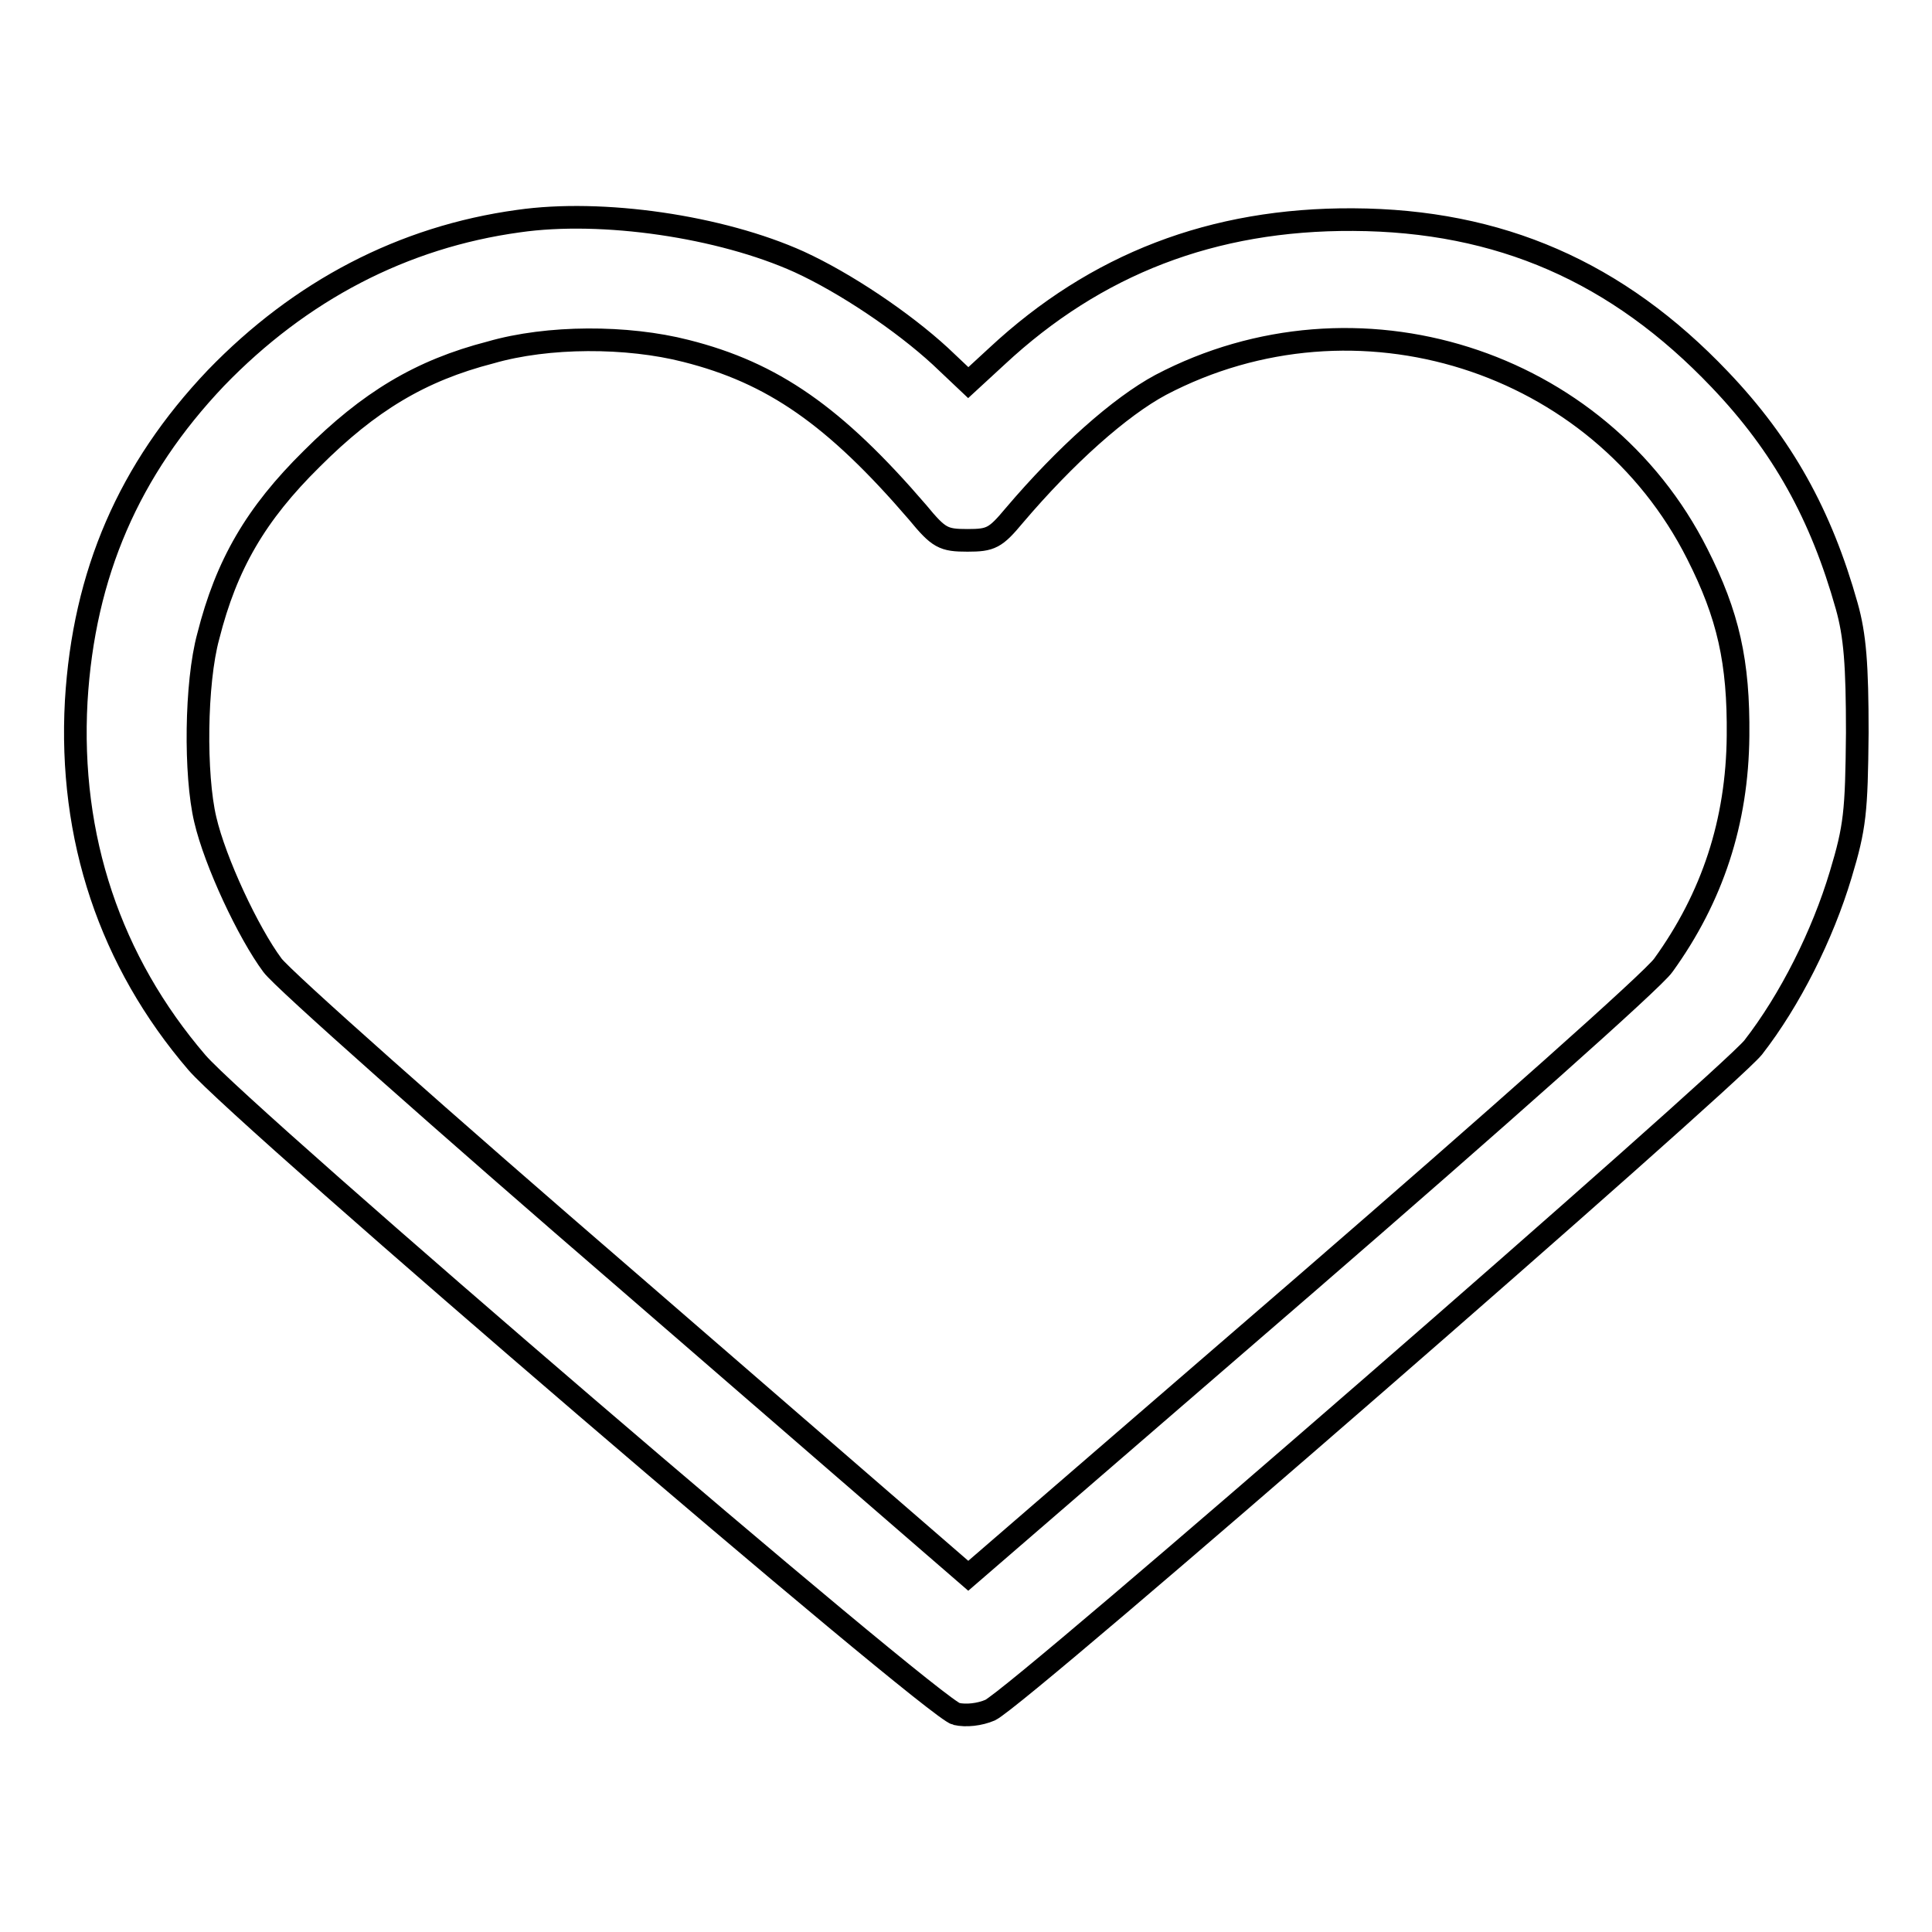
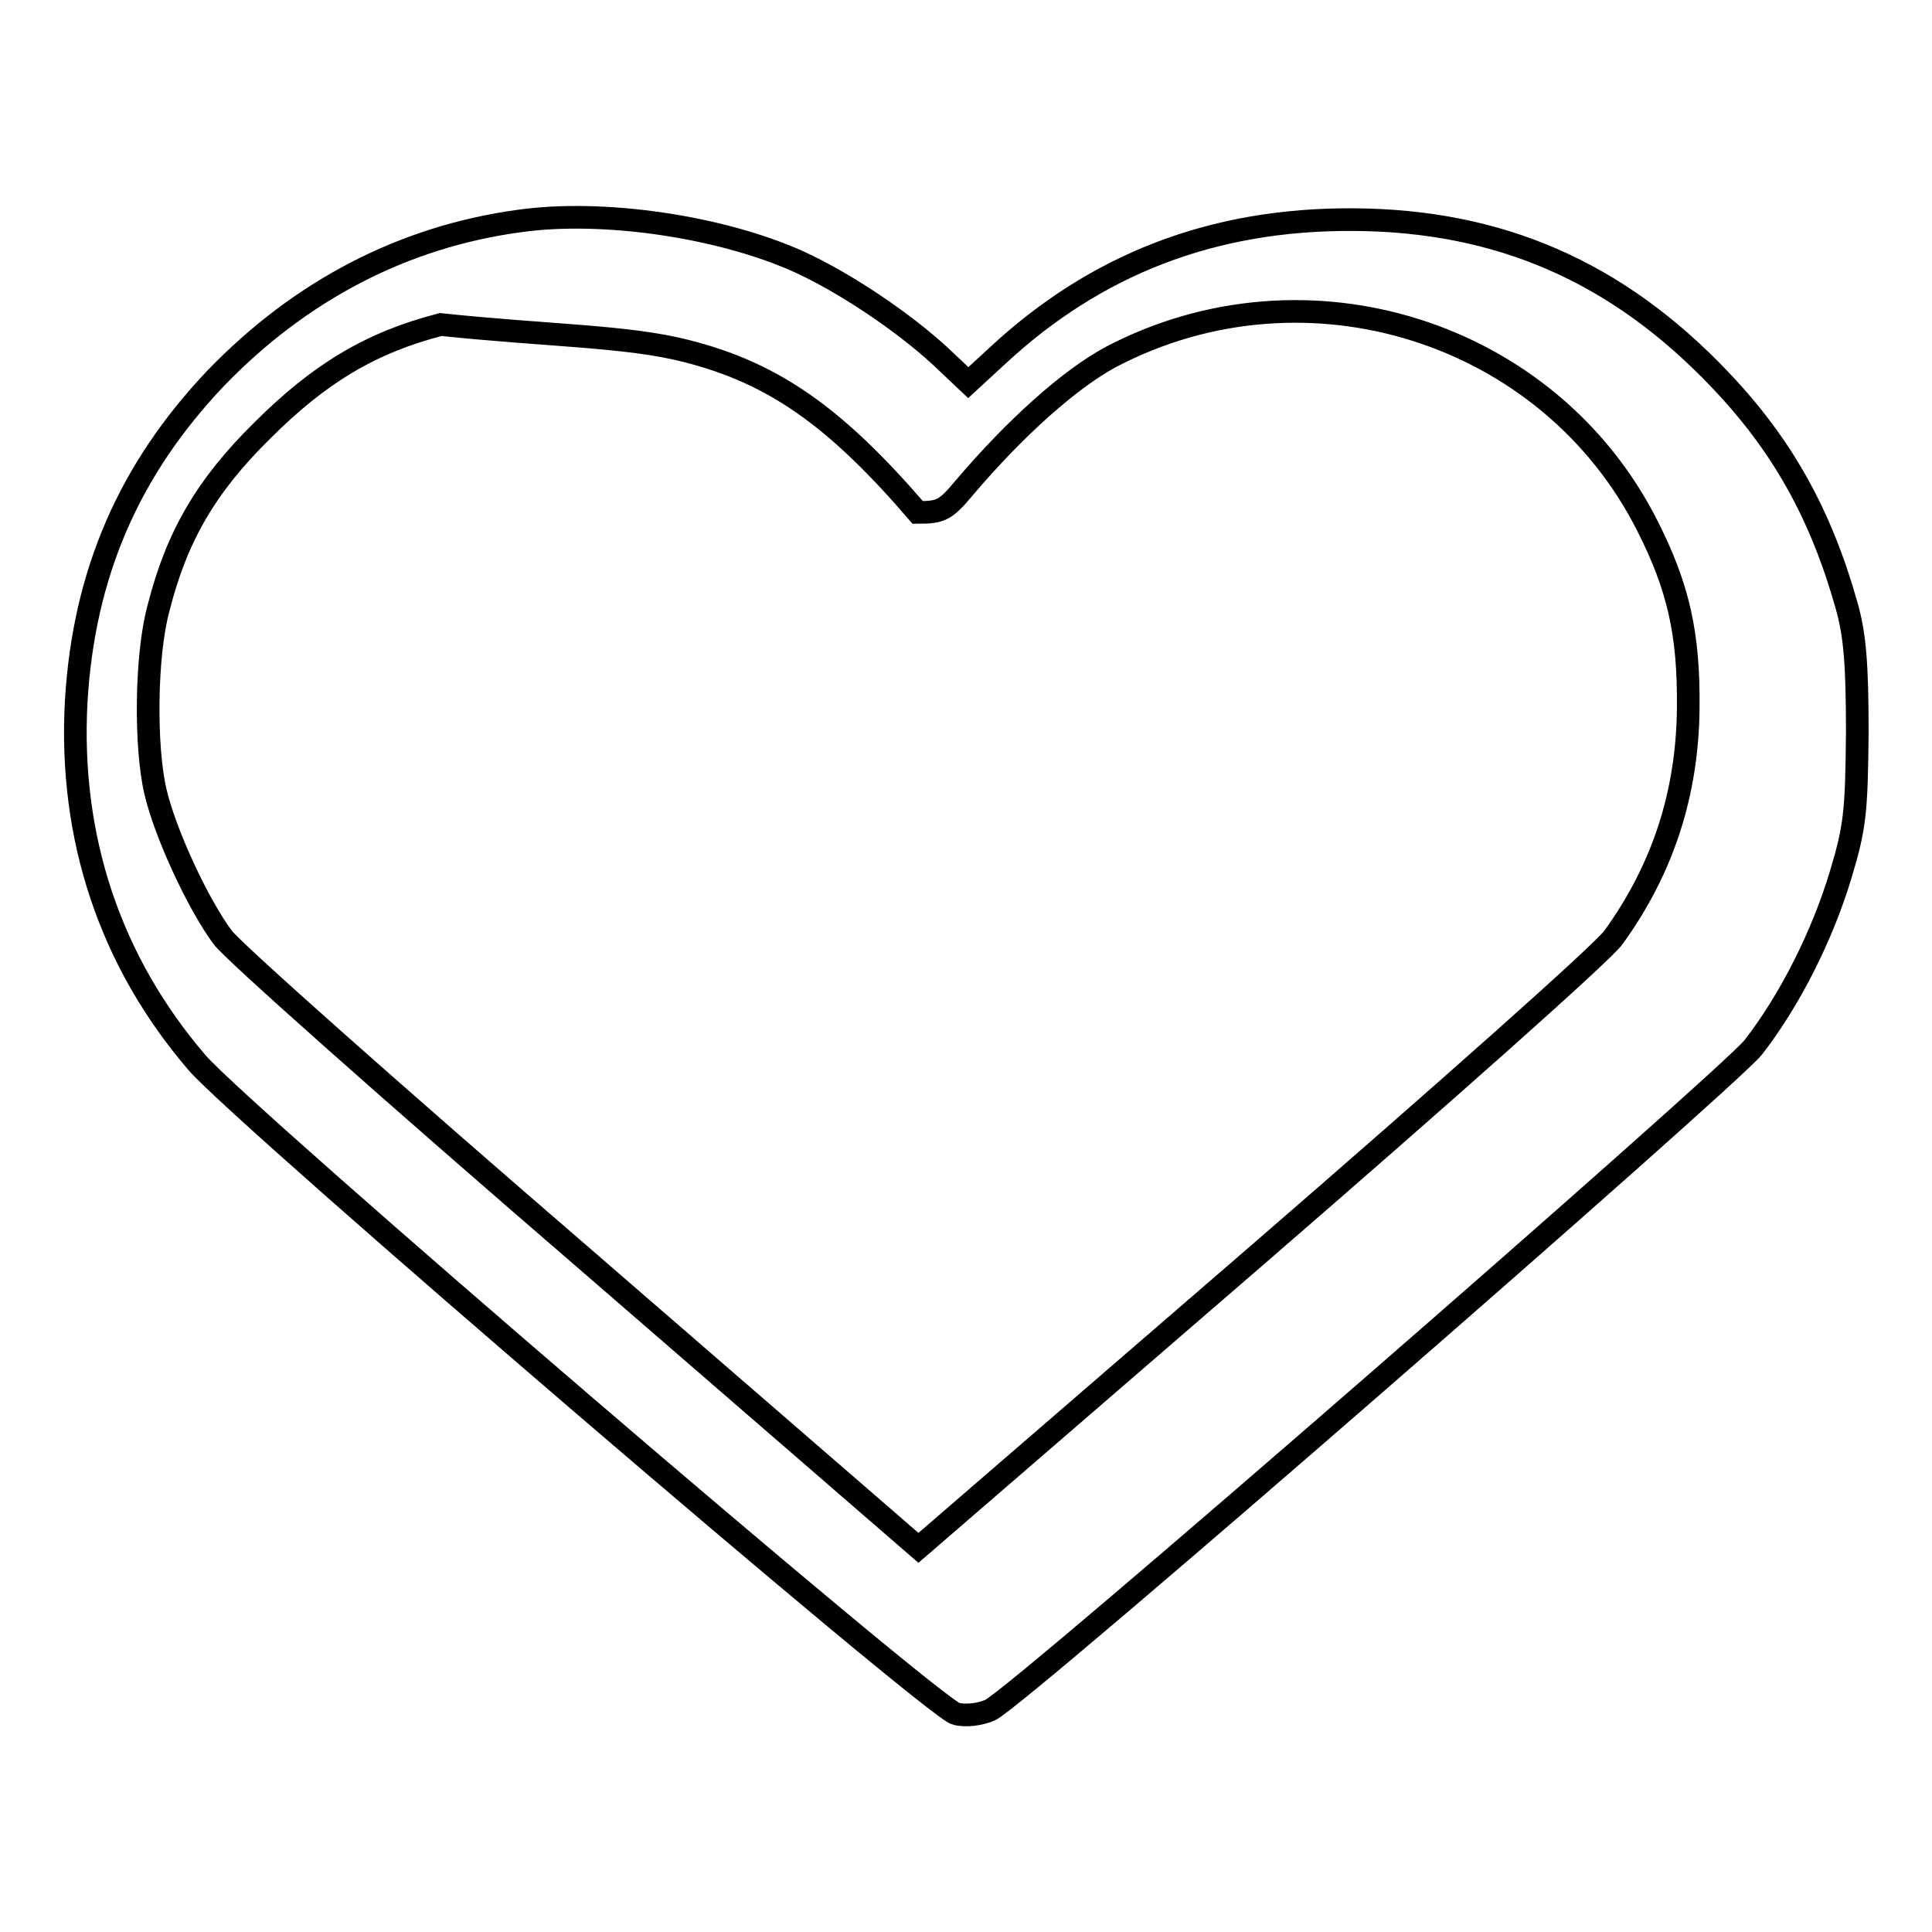
<svg xmlns="http://www.w3.org/2000/svg" version="1.1" x="0px" y="0px" viewBox="0 0 256 256" enable-background="new 0 0 256 256" xml:space="preserve">
  <g>
    <g>
      <g>
-         <path stroke-width="3" fill-opacity="0" stroke="#000000" d="M68.7,29.3c-15.3,2.1-28.9,9.2-40.1,20.8C17.1,62.2,11.1,76,10.1,92.9c-1,18.1,4.5,34.5,16,47.9c6.2,7.2,97.7,85.7,100.6,86.3c1.3,0.3,3.1,0.1,4.5-0.5c4.1-2,97.5-83.4,101.1-87.8c4.9-6.3,9.2-14.9,11.6-22.9c1.9-6.3,2.1-8.3,2.2-18.8c0-9-0.3-12.9-1.4-16.8c-3.4-12.1-8.5-21.3-16.8-30c-13.6-14.3-29.2-21.1-48.6-21.2c-18.6-0.1-34.1,5.9-47.2,18.1l-3.8,3.5l-3.7-3.5c-5-4.6-12.6-9.7-18.7-12.5C95.5,30,79.8,27.7,68.7,29.3z M90.9,46.5c11.5,2.9,19.7,8.6,30.7,21.4c2.8,3.4,3.4,3.7,6.6,3.7c3.1,0,3.7-0.3,6.2-3.3c6.8-8,14-14.4,19.4-17.3c25.9-13.6,58.1-3.4,71.1,22.4c4.1,8.1,5.5,14.3,5.4,24.1c-0.1,11.4-3.4,21.4-9.9,30.4c-1.3,1.9-22.6,20.8-47.2,42.1l-44.9,38.8l-44.8-38.8c-24.7-21.3-46.1-40.3-47.4-42.1c-3.2-4.3-7.6-13.7-8.9-19.3c-1.4-5.9-1.3-18.1,0.4-24.3c2.4-9.5,6.3-16.2,13.7-23.5c7.6-7.6,14.4-11.7,23.7-14.1C72.6,44.5,83.1,44.5,90.9,46.5z" />
+         <path stroke-width="3" fill-opacity="0" stroke="#000000" d="M68.7,29.3c-15.3,2.1-28.9,9.2-40.1,20.8C17.1,62.2,11.1,76,10.1,92.9c-1,18.1,4.5,34.5,16,47.9c6.2,7.2,97.7,85.7,100.6,86.3c1.3,0.3,3.1,0.1,4.5-0.5c4.1-2,97.5-83.4,101.1-87.8c4.9-6.3,9.2-14.9,11.6-22.9c1.9-6.3,2.1-8.3,2.2-18.8c0-9-0.3-12.9-1.4-16.8c-3.4-12.1-8.5-21.3-16.8-30c-13.6-14.3-29.2-21.1-48.6-21.2c-18.6-0.1-34.1,5.9-47.2,18.1l-3.8,3.5l-3.7-3.5c-5-4.6-12.6-9.7-18.7-12.5C95.5,30,79.8,27.7,68.7,29.3z M90.9,46.5c11.5,2.9,19.7,8.6,30.7,21.4c3.1,0,3.7-0.3,6.2-3.3c6.8-8,14-14.4,19.4-17.3c25.9-13.6,58.1-3.4,71.1,22.4c4.1,8.1,5.5,14.3,5.4,24.1c-0.1,11.4-3.4,21.4-9.9,30.4c-1.3,1.9-22.6,20.8-47.2,42.1l-44.9,38.8l-44.8-38.8c-24.7-21.3-46.1-40.3-47.4-42.1c-3.2-4.3-7.6-13.7-8.9-19.3c-1.4-5.9-1.3-18.1,0.4-24.3c2.4-9.5,6.3-16.2,13.7-23.5c7.6-7.6,14.4-11.7,23.7-14.1C72.6,44.5,83.1,44.5,90.9,46.5z" />
      </g>
    </g>
  </g>
</svg>